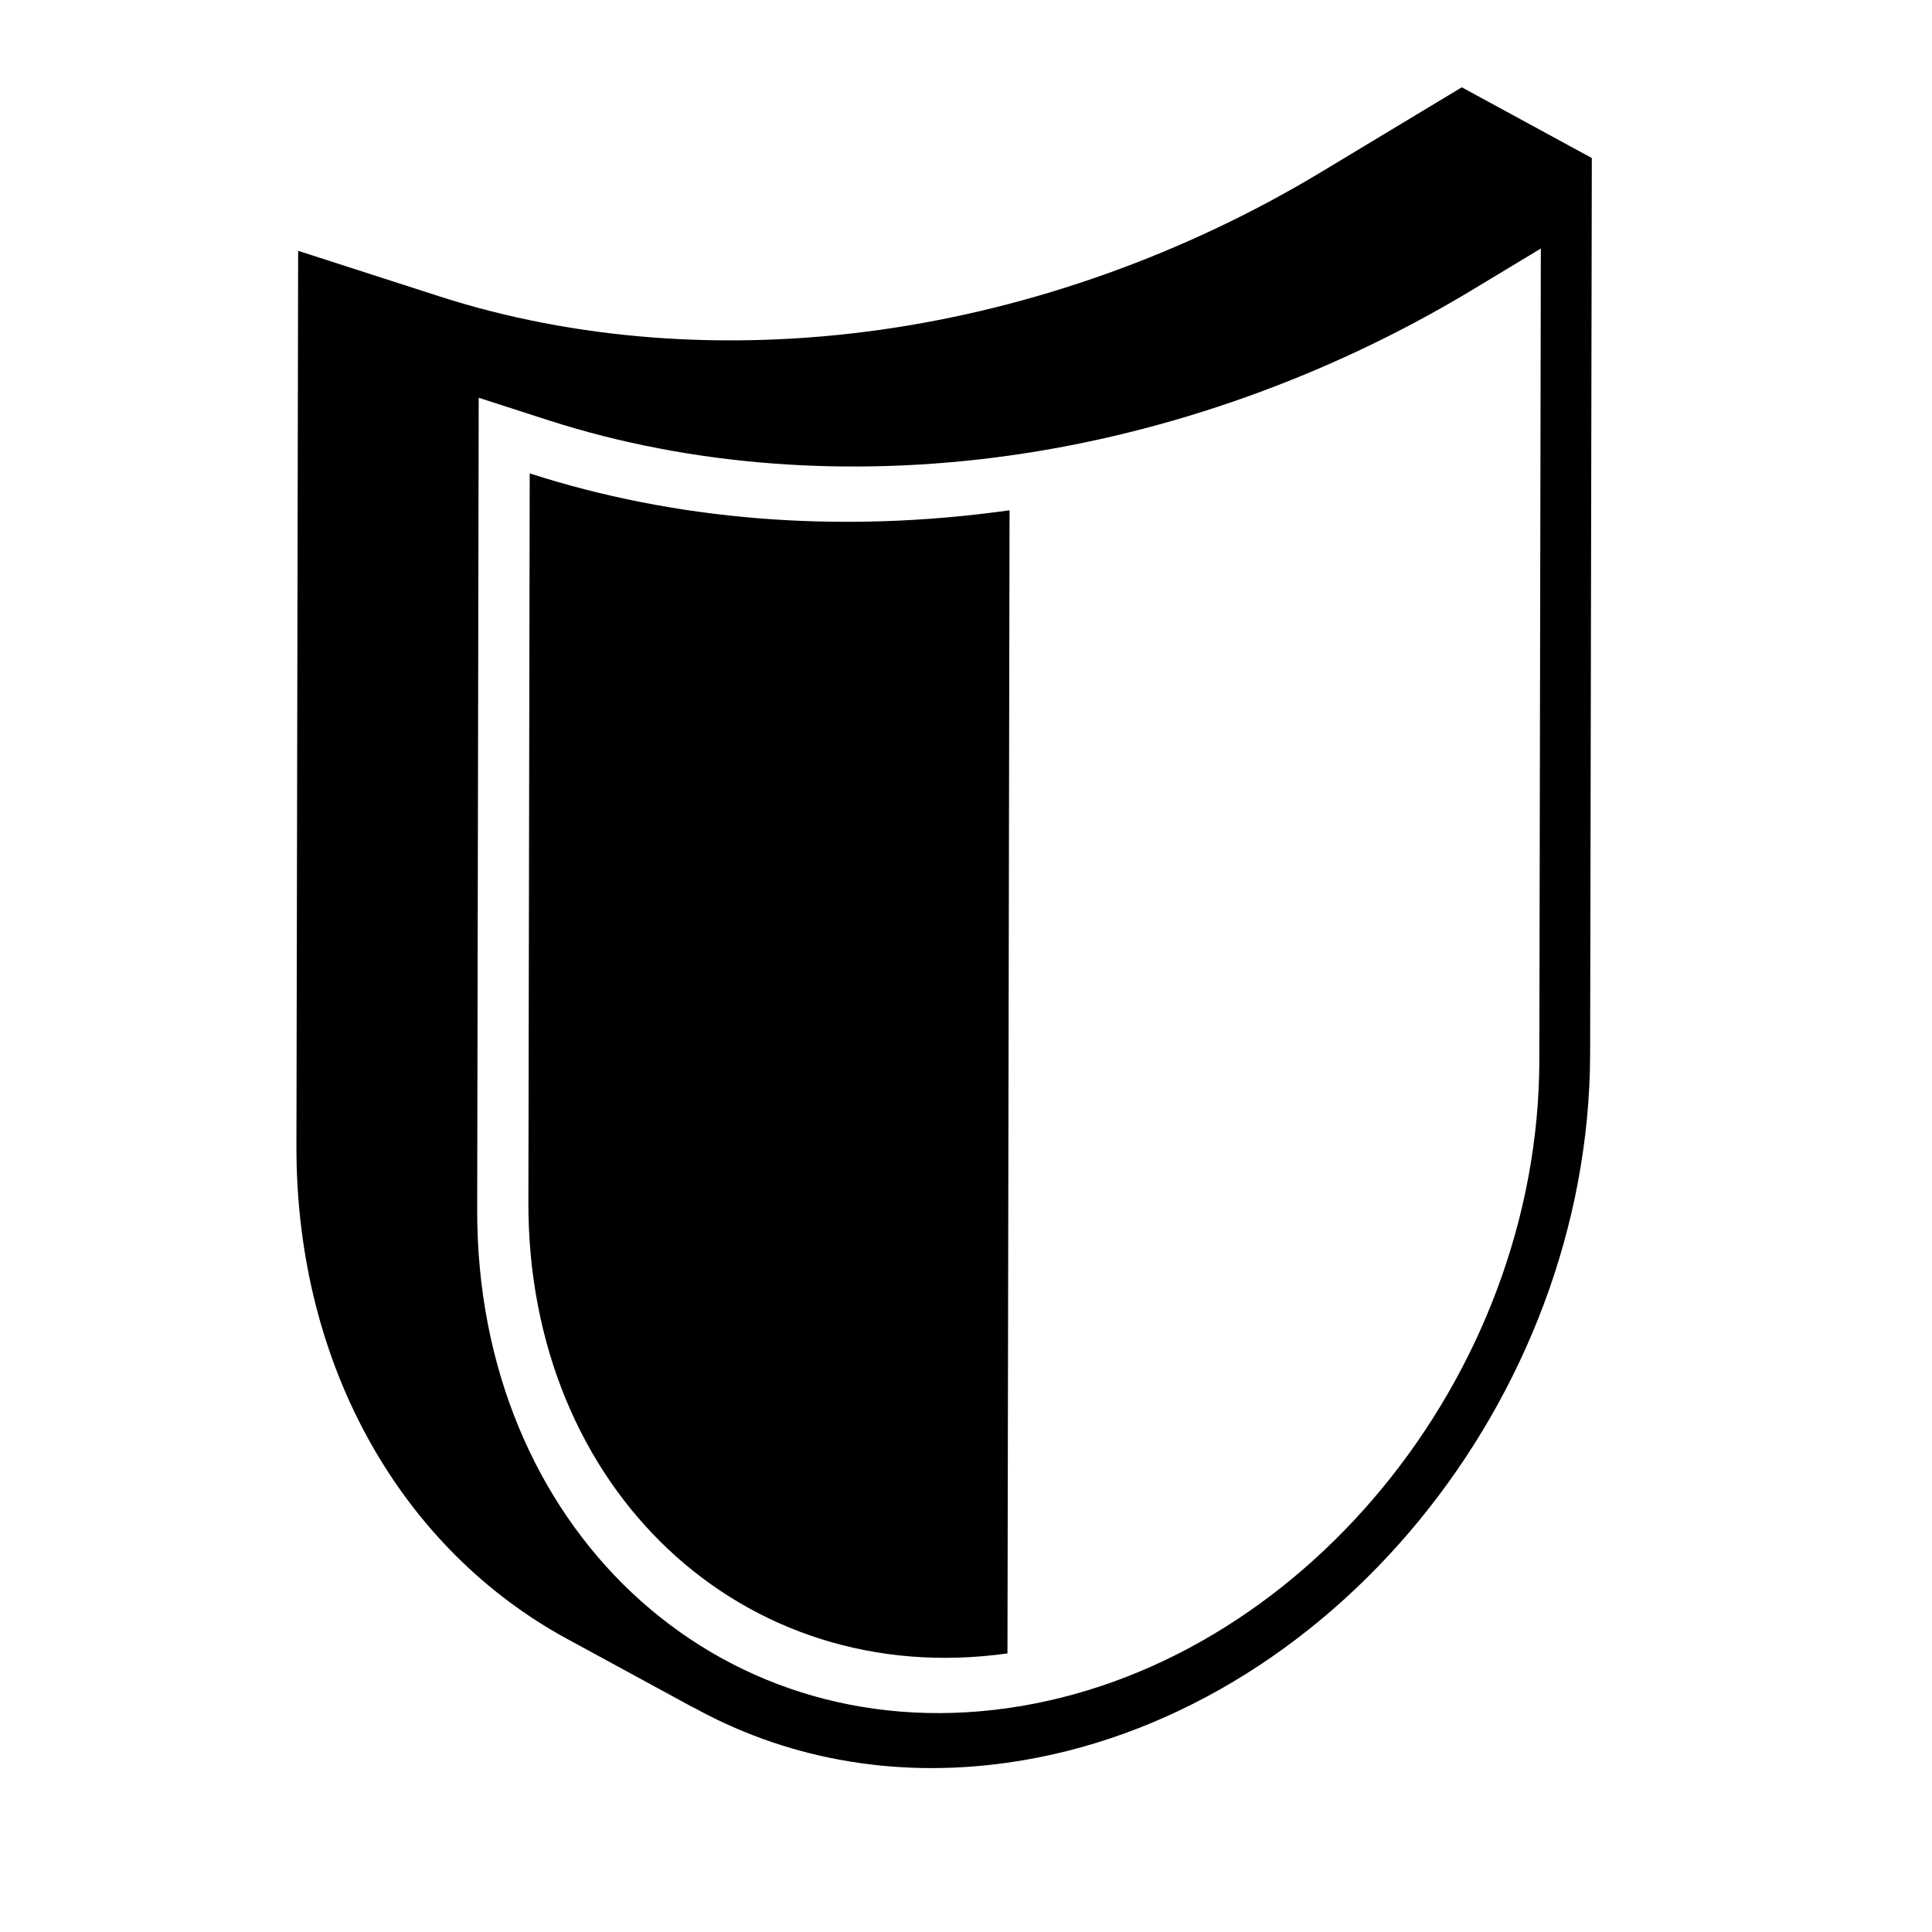
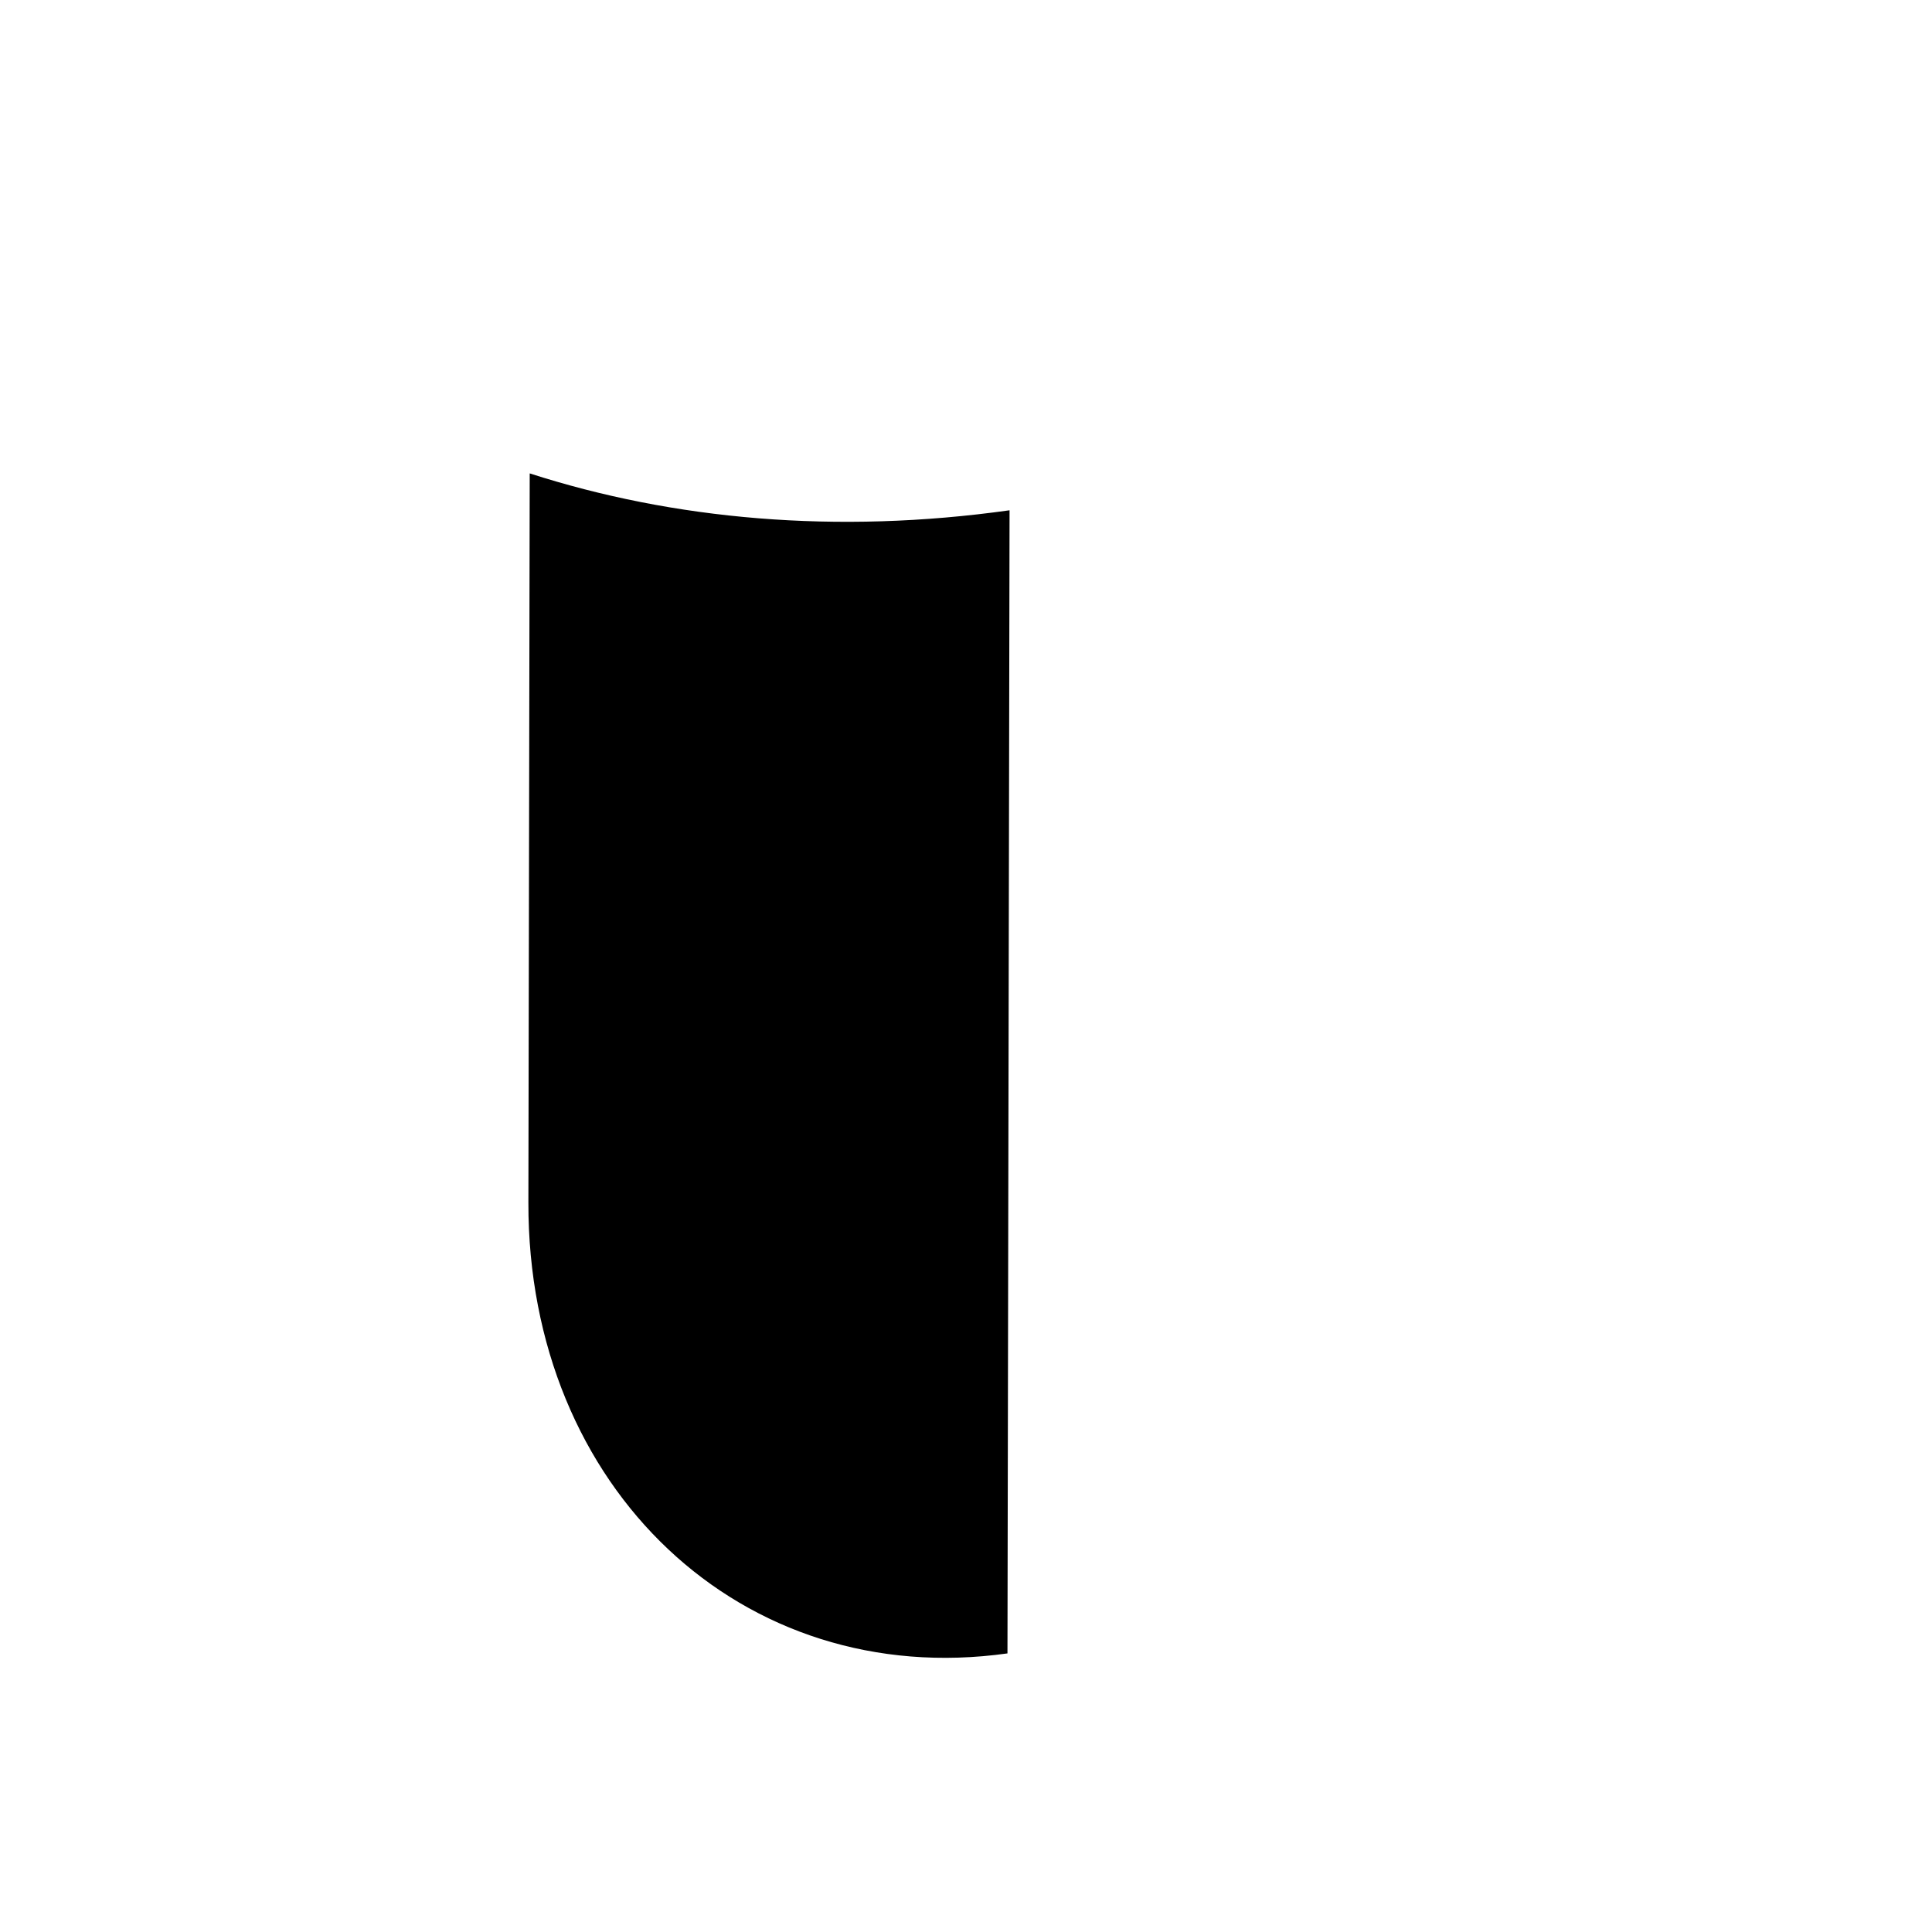
<svg xmlns="http://www.w3.org/2000/svg" fill="#000000" width="800px" height="800px" version="1.1" viewBox="144 144 512 512">
  <g>
-     <path d="m284.38 269.46-0.352 193.21c-0.152 75.875 56.676 129.38 126.96 119.5l0.555-302.94c-45.895 6.449-89.172 2.469-127.16-9.773z" />
-     <path d="m565.85 185.88-34.461-18.742-37.535 22.621c-35.77 21.512-76.125 35.973-116.73 41.664-40.605 5.691-80.961 2.621-116.63-8.867l-37.484-12.09-0.453 237.24c-0.102 59.098 28.516 107.06 71.59 130.54l34.461 18.742c-0.453-0.25-0.906-0.555-1.359-0.805 24.082 13.504 52.801 19.297 83.633 14.965 85.051-11.941 154.37-96.277 154.52-187.97zm-245.71 405.97c0.656 0.402 1.309 0.805 1.965 1.258-0.656-0.398-1.309-0.805-1.965-1.258zm231.8-166.81c-0.152 83.734-63.379 160.71-141.02 171.65-77.637 10.934-140.61-48.367-140.46-132.05l0.402-215.23 18.742 6.047c37.332 11.992 79.5 15.215 121.92 9.27 42.422-5.945 84.59-21.059 122.02-43.527l18.793-11.336z" />
+     <path d="m284.38 269.46-0.352 193.21c-0.152 75.875 56.676 129.38 126.96 119.5l0.555-302.94c-45.895 6.449-89.172 2.469-127.16-9.773" />
  </g>
</svg>